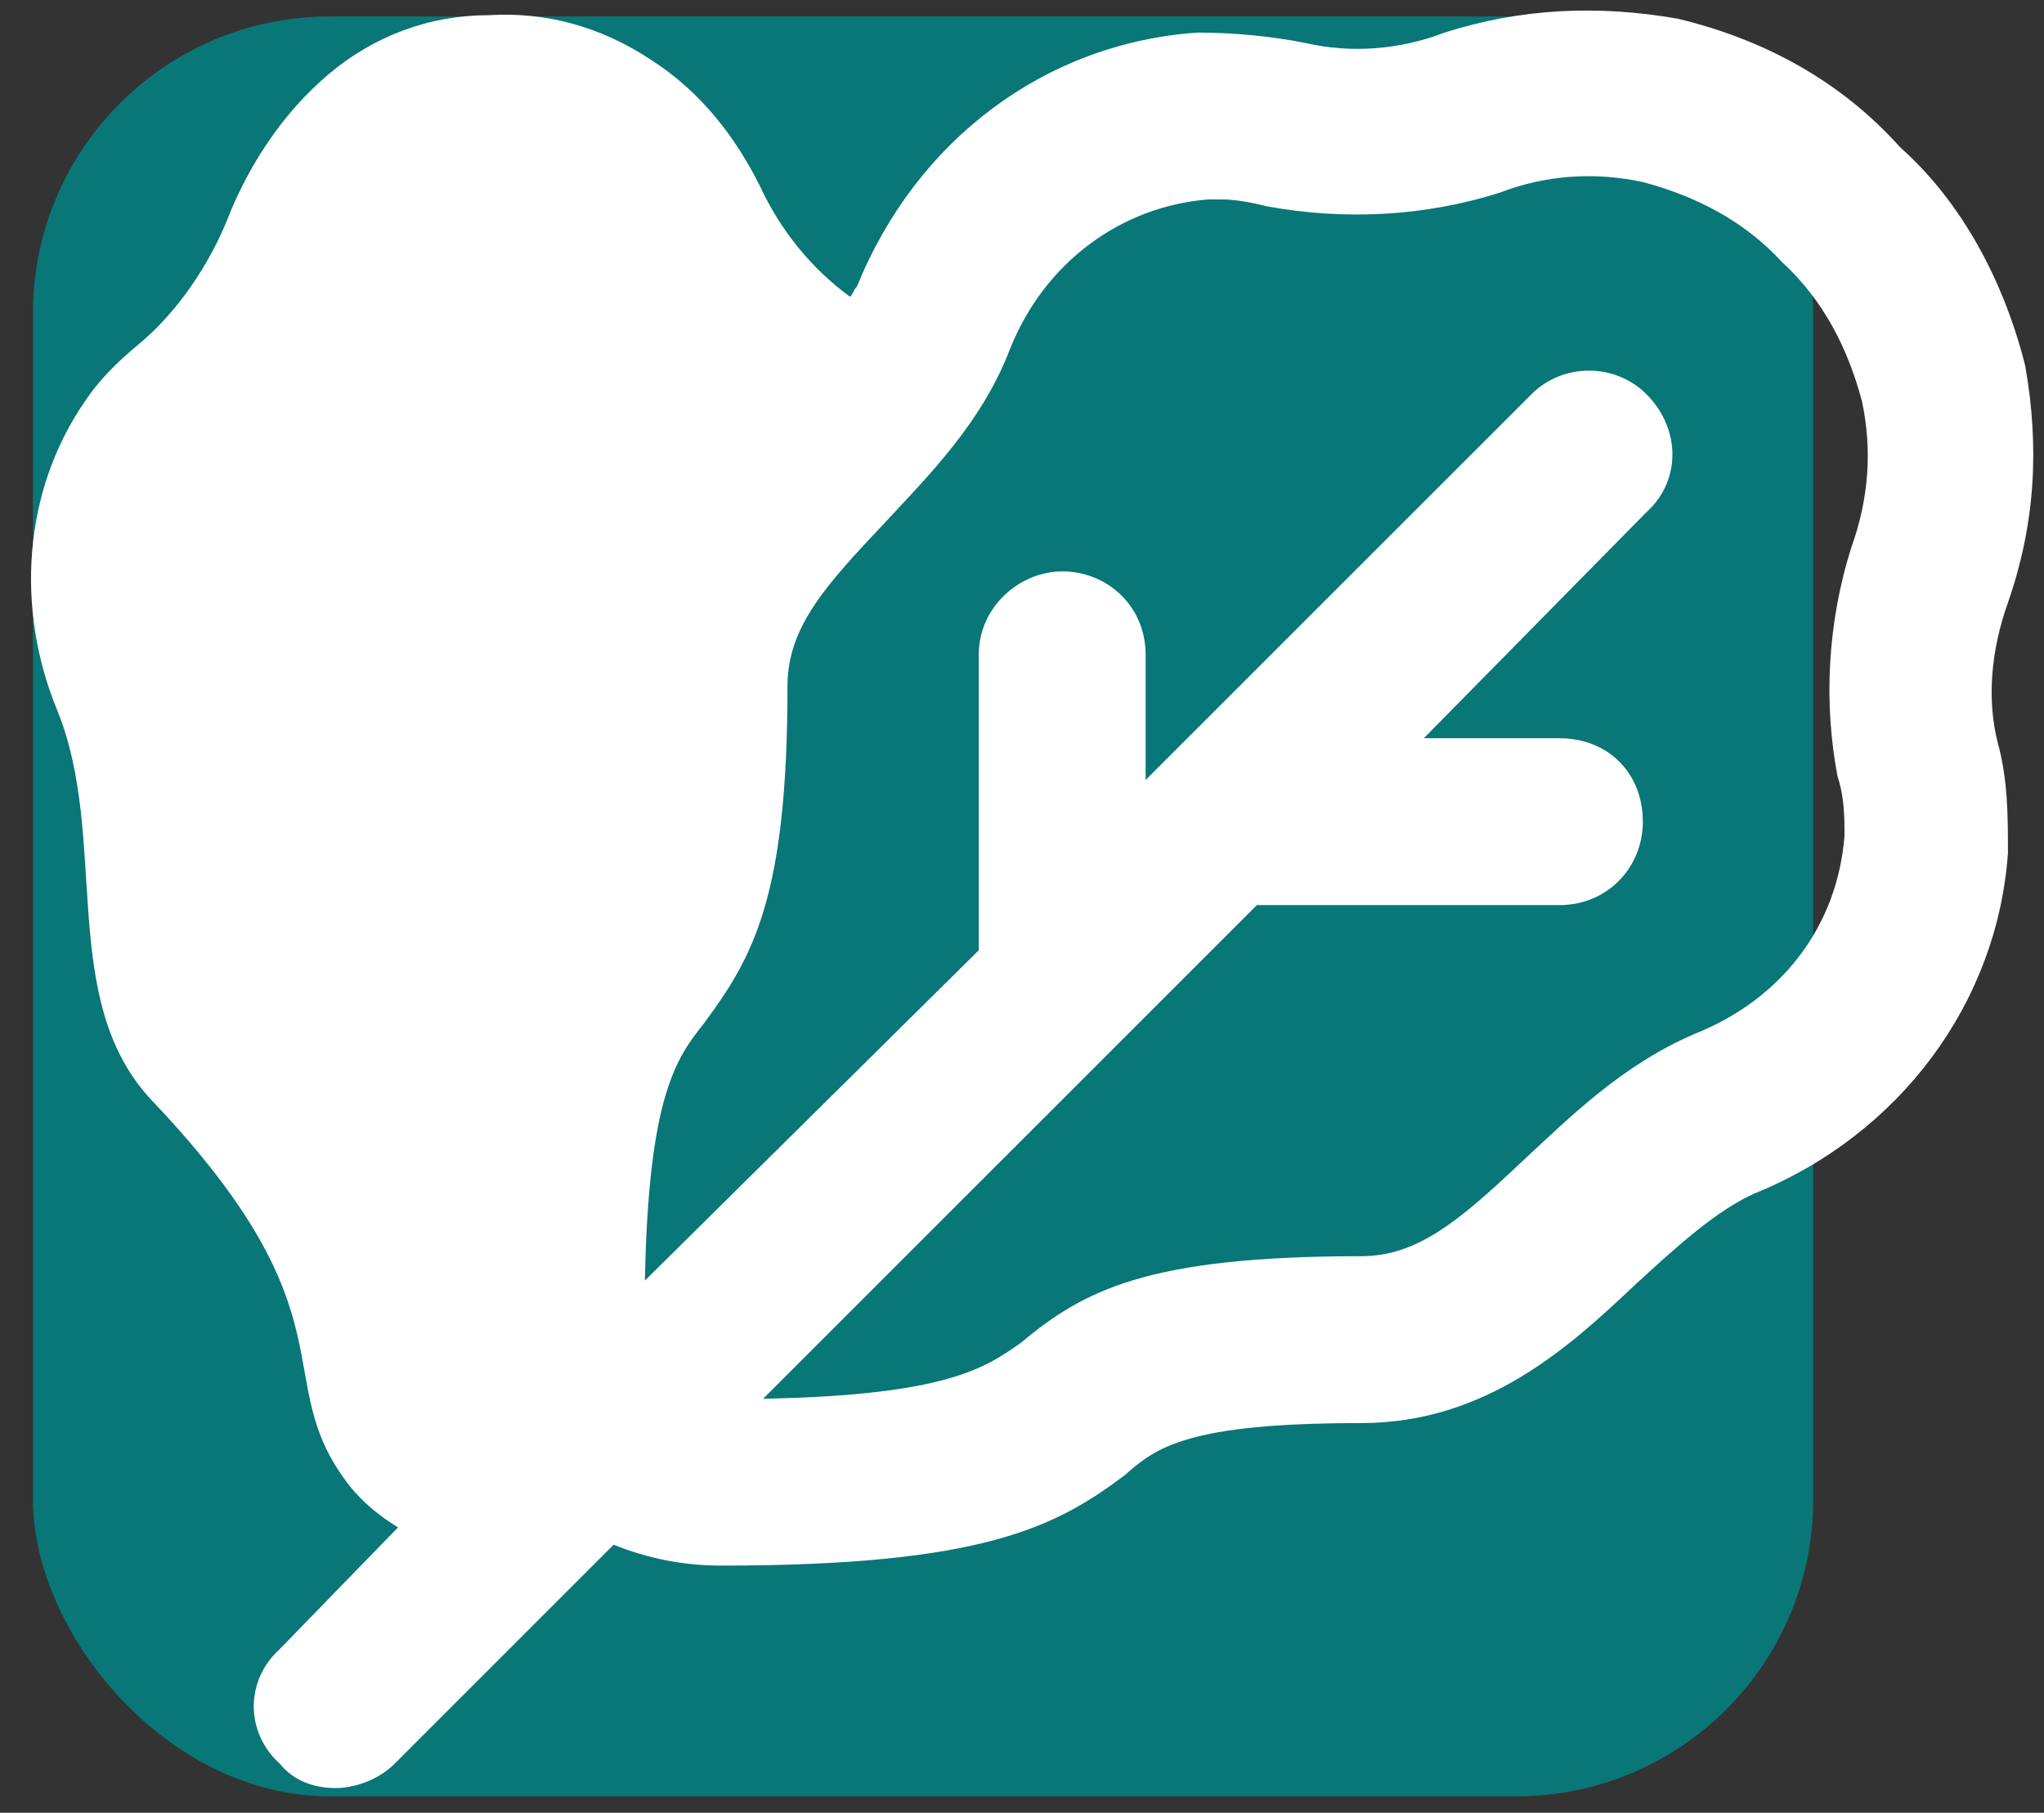
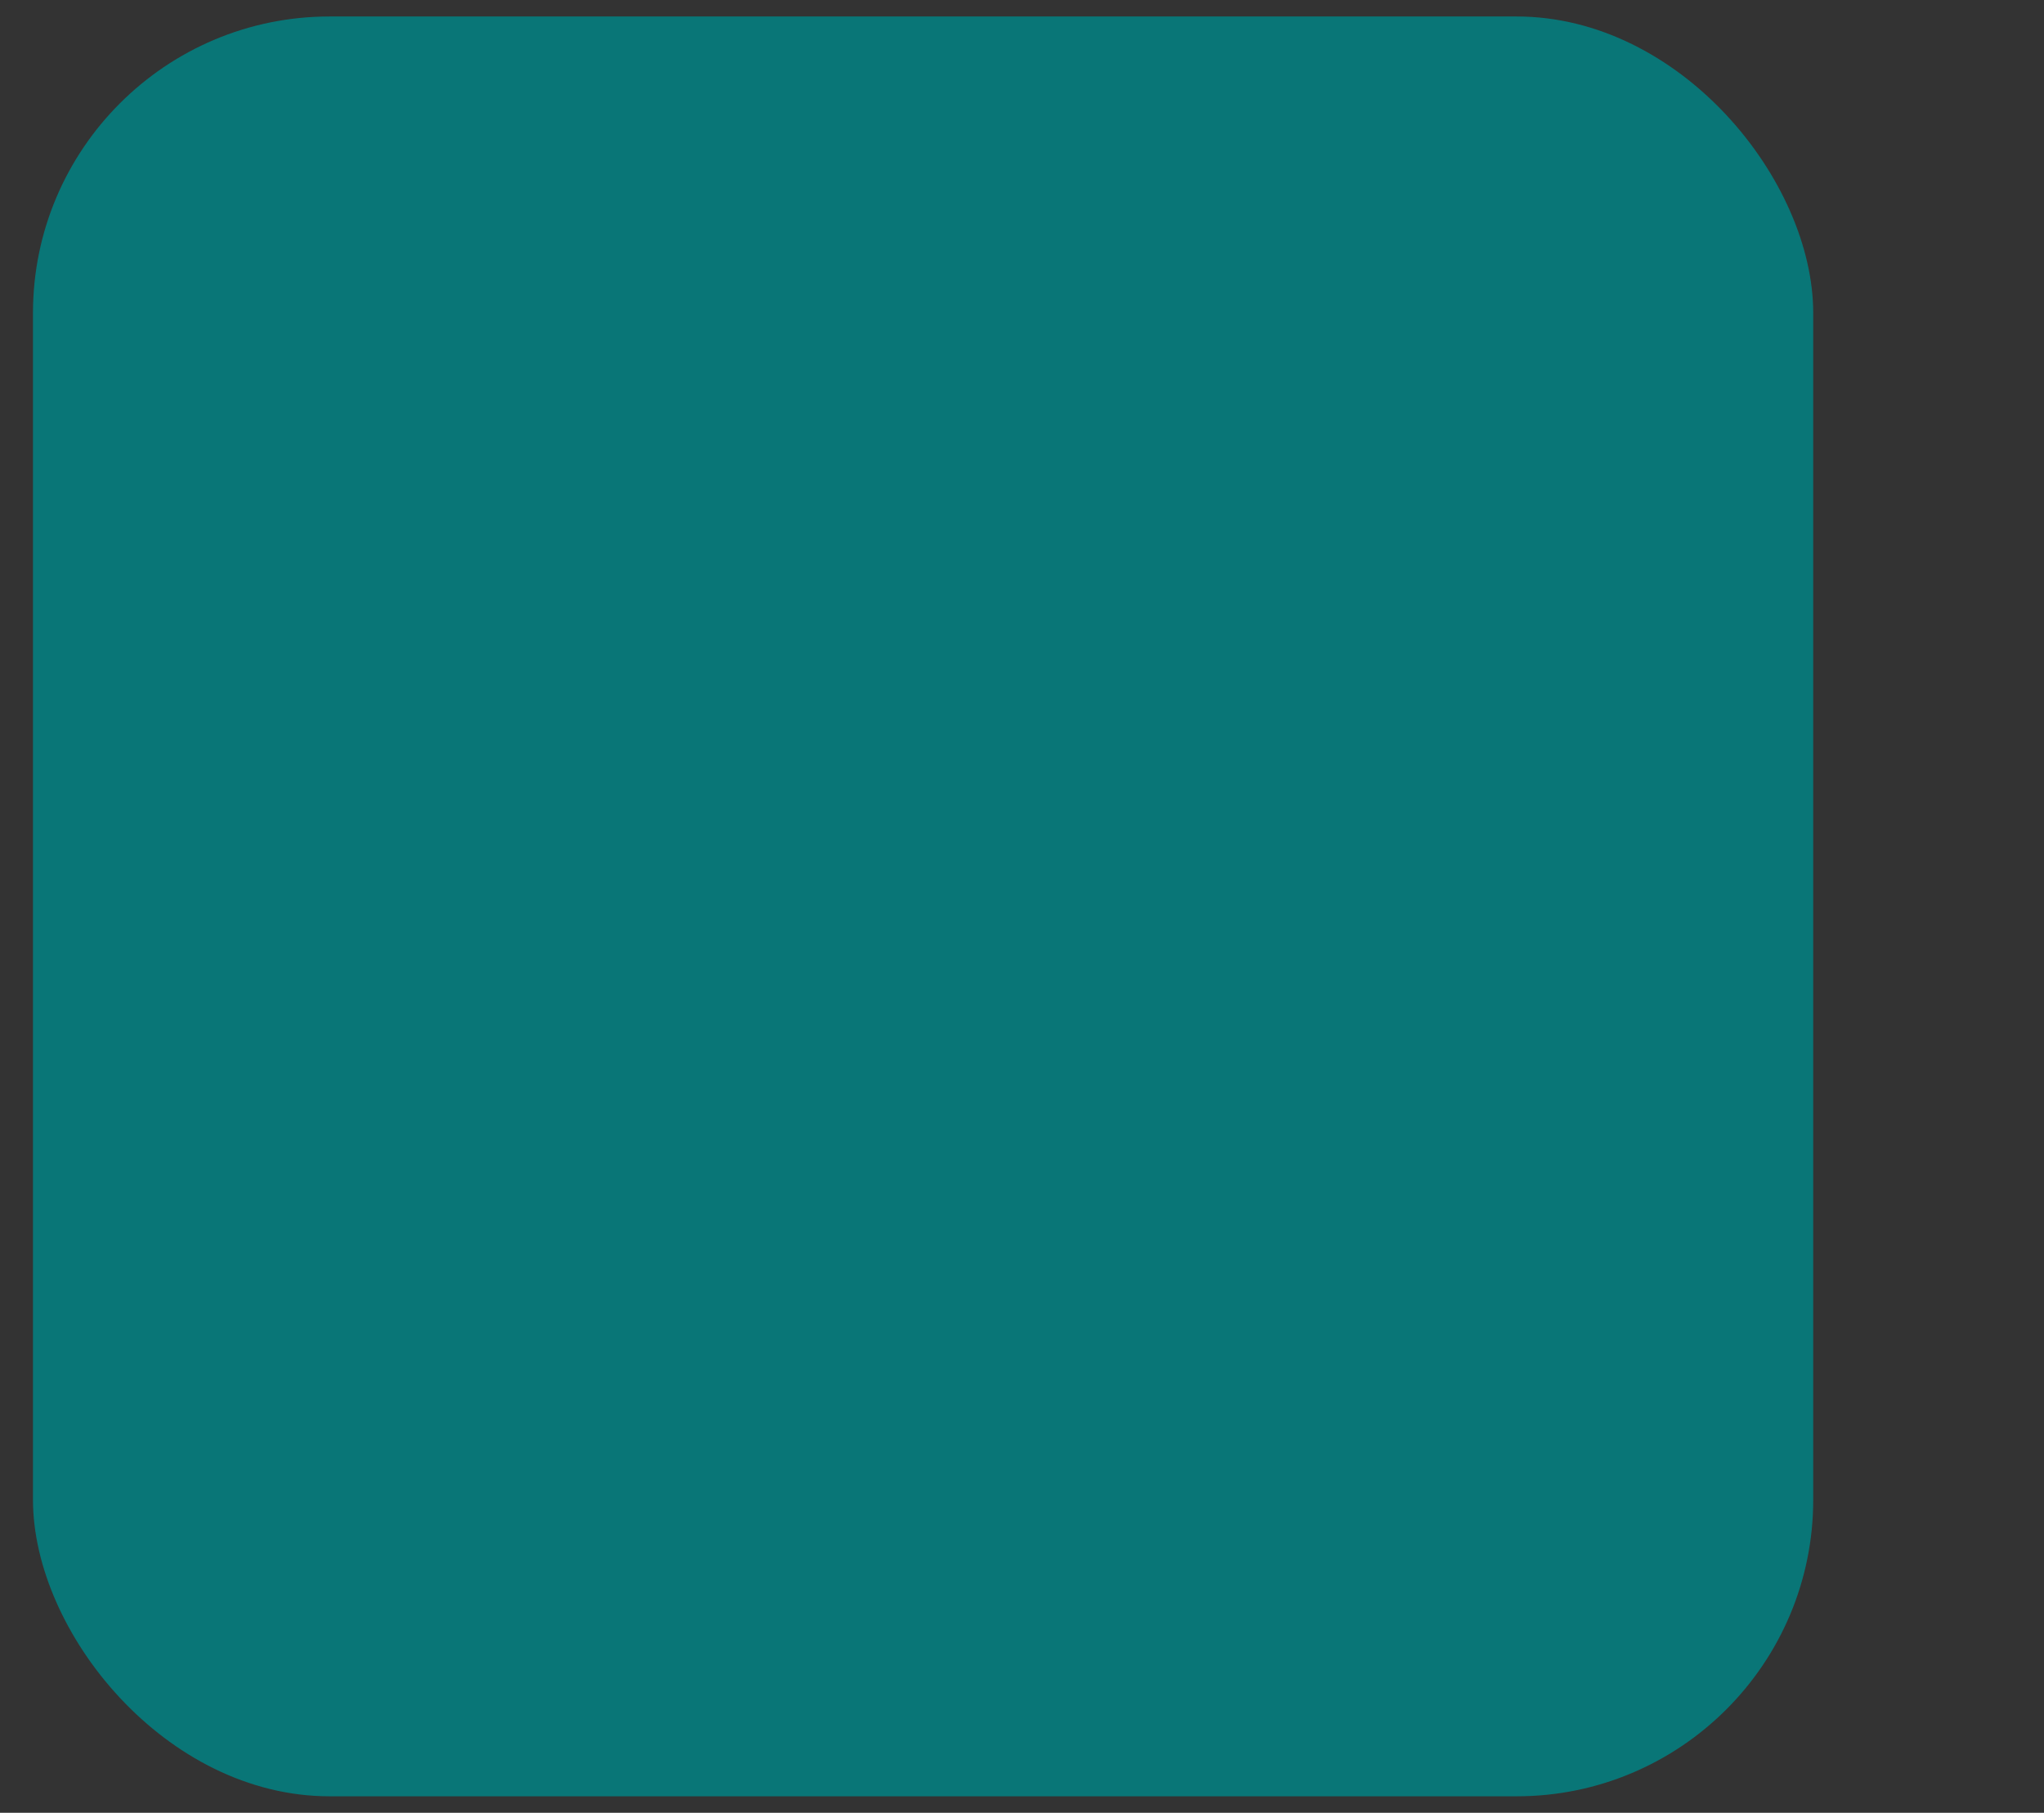
<svg xmlns="http://www.w3.org/2000/svg" width="62" height="55" viewBox="0 0 62 55" fill="none">
  <rect x="0" y="0" width="62" height="55" fill="#333333" stroke="none" />
  <rect x="1" y="0.5" width="54" height="54" rx="9" fill="#097677" />
-   <path d="M61.434 11.113C60.801 8.582 59.535 6.156 57.637 4.469C55.844 2.465 53.523 1.199 50.887 0.566C48.461 0.145 46.141 0.25 43.82 0.988C42.449 1.516 40.973 1.621 39.602 1.305C38.547 1.094 37.387 0.988 36.332 0.988C31.691 1.305 27.789 4.258 25.996 8.688C25.891 8.793 25.891 8.898 25.785 9.004C24.625 8.16 23.676 7 23.043 5.629C22.305 4.152 21.25 2.781 19.773 1.832C18.191 0.777 16.504 0.355 14.816 0.461C13.023 0.461 11.336 1.094 9.965 2.254C8.594 3.414 7.645 4.891 7.012 6.367C6.379 8.055 5.324 9.531 4.164 10.48C3.531 11.008 3.004 11.535 2.582 12.168C0.684 14.91 0.473 18.496 1.738 21.555C3.32 25.457 1.738 30.309 4.586 33.367C10.914 40.012 8.066 41.805 10.598 45.074C11.02 45.602 11.547 46.023 12.074 46.34L8.488 50.031C7.434 50.98 7.434 52.562 8.488 53.512C8.91 54.039 9.543 54.25 10.176 54.25C10.703 54.25 11.441 54.039 11.969 53.512L18.613 46.867C19.668 47.289 20.723 47.5 21.883 47.5C29.793 47.5 32.008 46.34 34.117 44.758C35.066 43.914 36.016 43.176 41.289 43.176C45.086 43.176 47.617 40.855 49.621 38.957C50.887 37.797 52.047 36.742 53.207 36.215C57.637 34.422 60.59 30.414 60.906 25.879C60.906 24.719 60.906 23.664 60.59 22.504C60.273 21.238 60.379 19.762 60.906 18.285C61.75 15.859 61.855 13.539 61.434 11.113ZM56.16 16.598C55.422 18.918 55.316 21.344 55.738 23.559C55.949 24.191 55.949 24.824 55.949 25.352C55.738 28.094 54.051 30.309 51.414 31.363C49.199 32.312 47.617 33.895 46.141 35.266C44.242 37.059 42.977 38.113 41.289 38.113C34.75 38.113 32.852 39.168 30.953 40.75C29.898 41.488 28.738 42.332 23.148 42.438L38.125 27.461H47.301C48.777 27.461 49.832 26.301 49.832 24.93C49.832 23.453 48.777 22.398 47.301 22.398H43.188L49.938 15.543C50.992 14.594 50.992 13.012 49.938 11.957C48.988 11.008 47.406 11.008 46.457 11.957L34.75 23.664V19.867C34.75 18.391 33.59 17.336 32.219 17.336C30.953 17.336 29.688 18.391 29.688 19.867V28.832L19.562 38.852C19.668 33.262 20.512 32.102 21.355 31.047C22.832 29.043 23.887 27.25 23.887 20.816C23.887 19.023 25.047 17.758 26.84 15.859C28.211 14.383 29.793 12.801 30.637 10.586C31.691 7.949 34.012 6.262 36.648 6.051C36.754 6.051 36.965 6.051 37.07 6.051C37.492 6.051 38.02 6.156 38.441 6.262C40.762 6.684 43.188 6.578 45.508 5.84C46.879 5.312 48.355 5.207 49.832 5.523C51.414 5.945 52.891 6.684 54.051 7.949C55.316 9.109 56.055 10.586 56.477 12.168C56.793 13.645 56.688 15.121 56.16 16.598Z" fill="white" />
</svg>